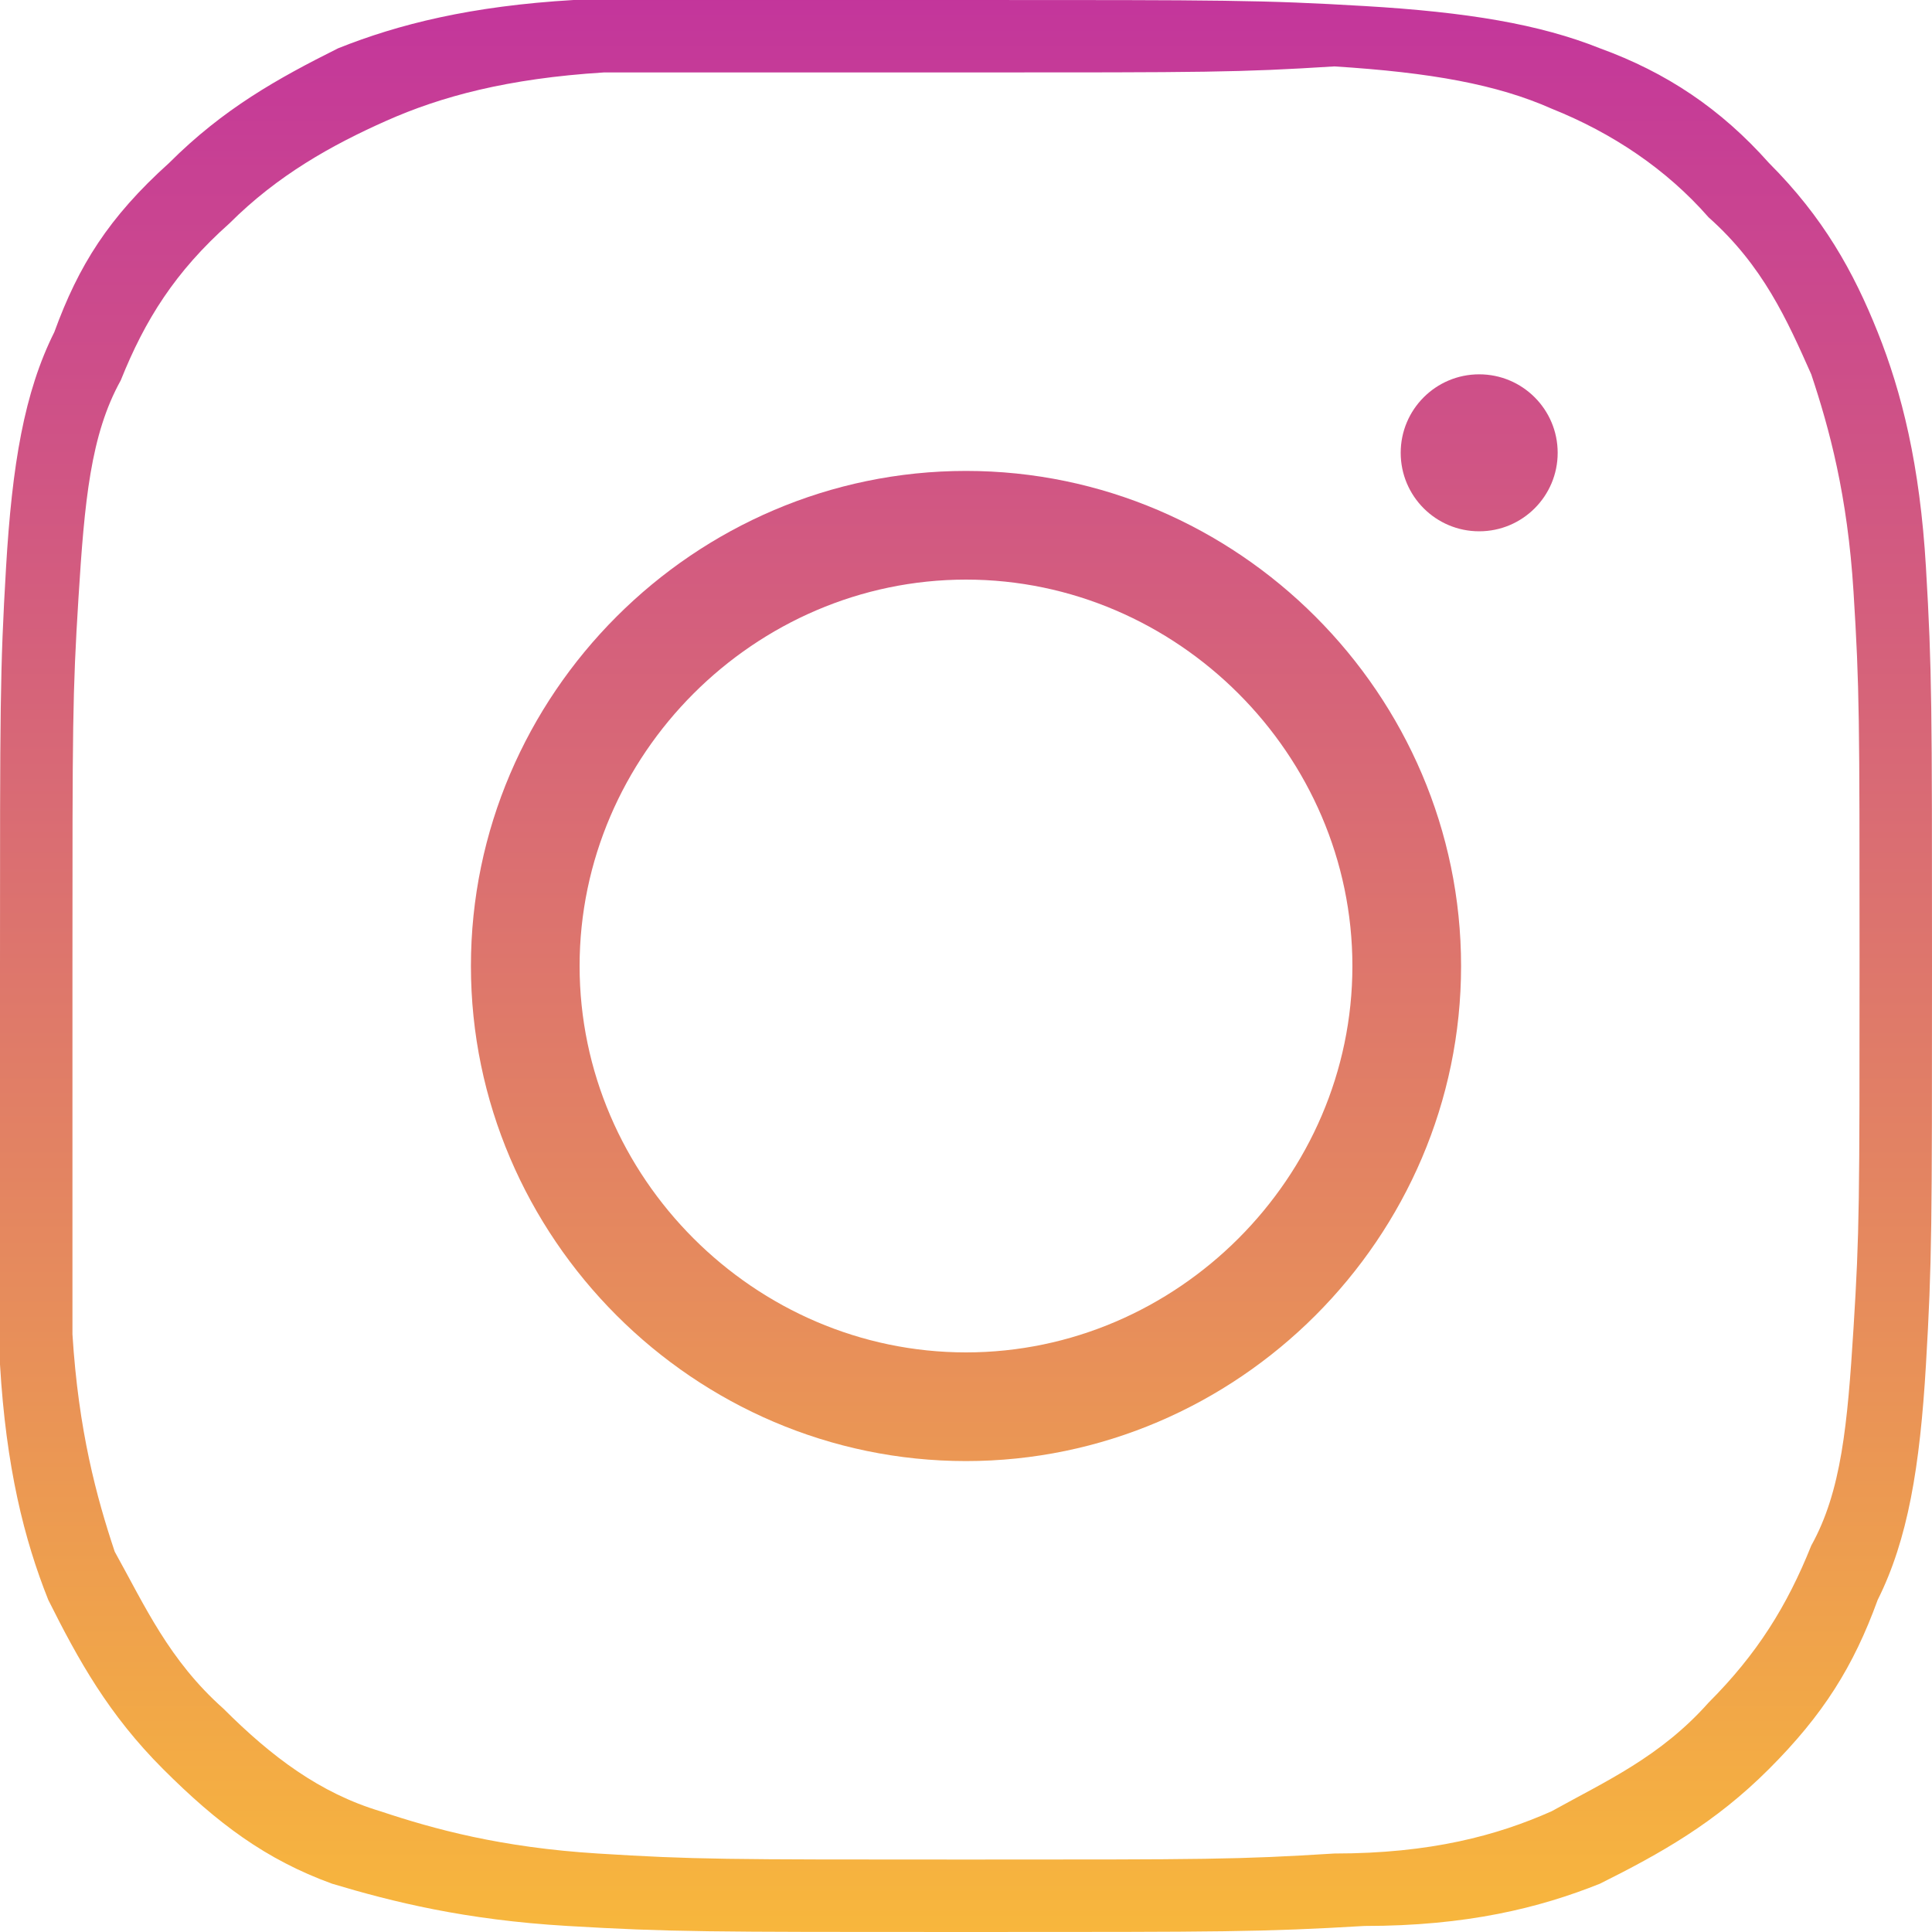
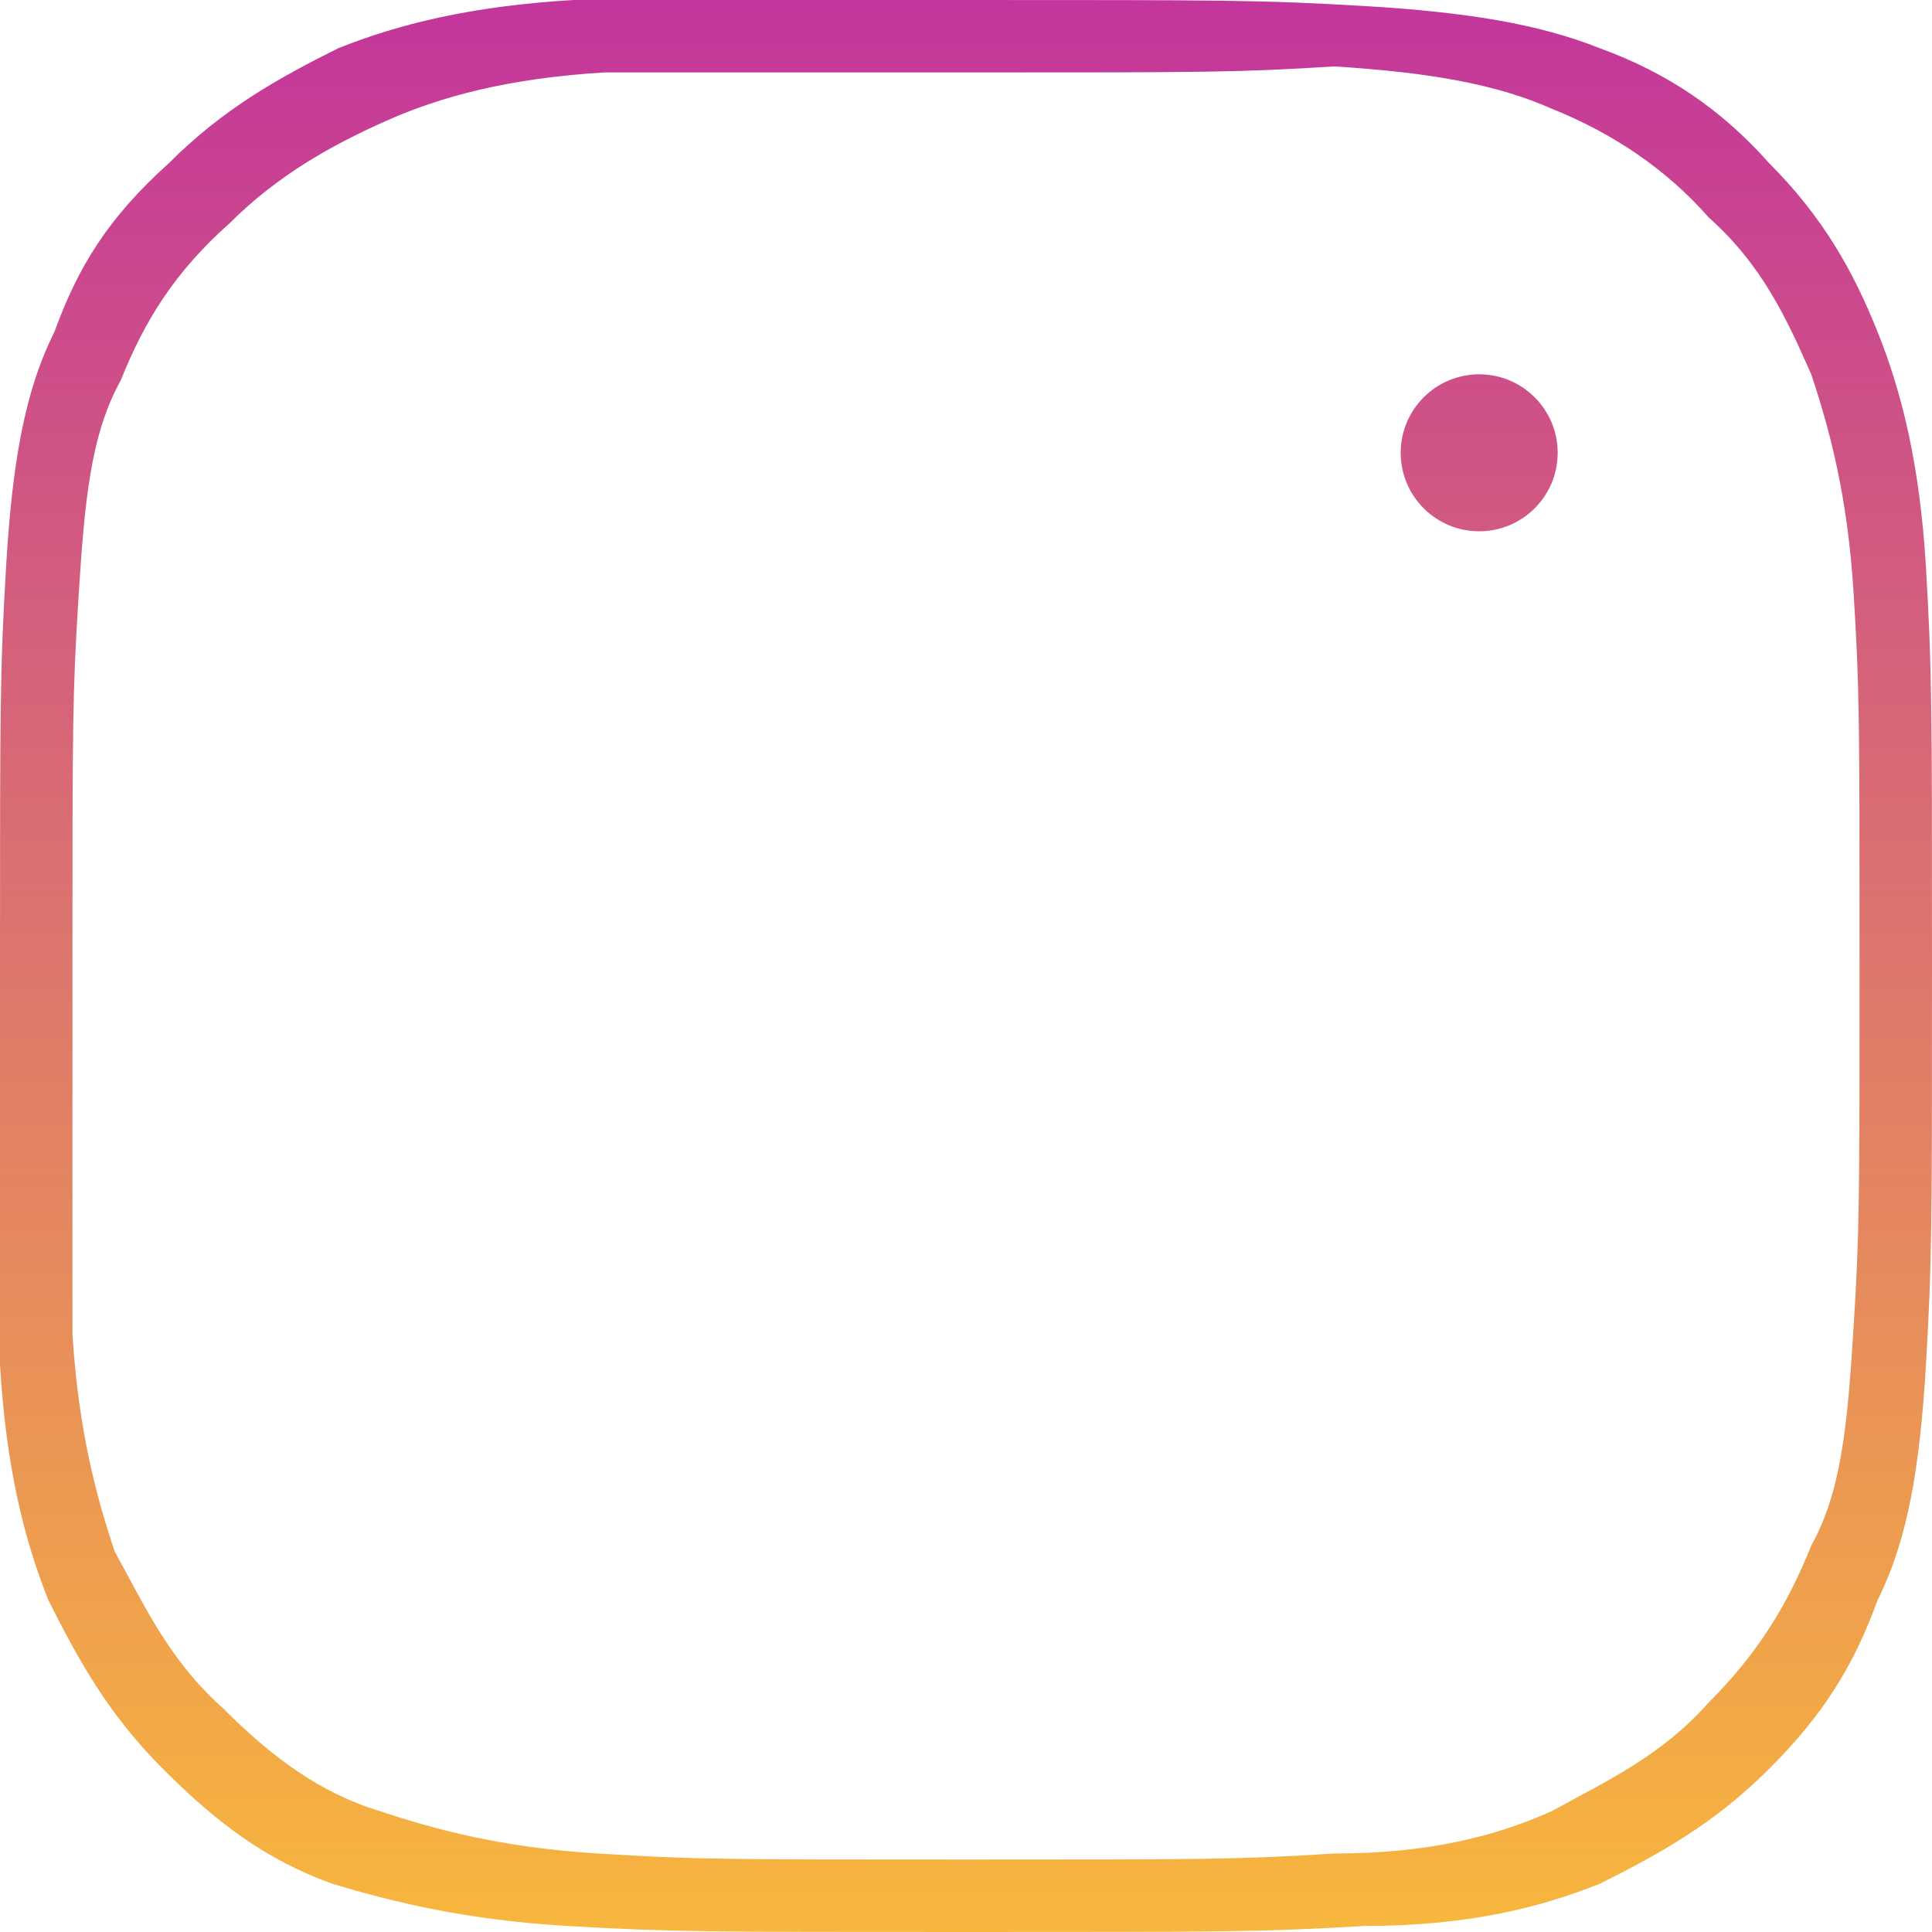
<svg xmlns="http://www.w3.org/2000/svg" version="1.1" id="Layer_1" x="0px" y="0px" viewBox="0 0 32 32" style="enable-background:new 0 0 32 32;" xml:space="preserve">
  <style type="text/css">
	.st0{fill:url(#SVGID_1_);}
	.st1{fill:url(#SVGID_2_);}
	.st2{fill:url(#SVGID_3_);}
</style>
  <g>
    <g id="XMLID_1_">
      <g>
        <linearGradient id="SVGID_1_" gradientUnits="userSpaceOnUse" x1="16" y1="-2.592" x2="16" y2="33.057">
          <stop offset="0" style="stop-color:#BF2BA3" />
          <stop offset="0.994" style="stop-color:#F9BA3A" />
        </linearGradient>
        <path class="st0" d="M6.3,30c0.9,0.3,2,0.6,3.6,0.7s2.1,0.1,6.1,0.1s4.5,0,6.1-0.1c1.6,0,2.7-0.3,3.6-0.7     c0.9-0.5,1.8-0.9,2.6-1.8c0.8-0.8,1.3-1.6,1.7-2.6c0.5-0.9,0.6-2,0.7-3.6s0.1-2.1,0.1-6.1s0-4.5-0.1-6.1S30.3,7.1,30,6.2     c-0.4-0.9-0.8-1.8-1.7-2.6c-0.7-0.8-1.6-1.4-2.6-1.8c-0.9-0.4-2-0.6-3.6-0.7C20.5,1.2,20,1.2,16,1.2s-4.5,0-6,0     C8.4,1.3,7.3,1.6,6.4,2S4.6,2.9,3.8,3.7C2.9,4.5,2.4,5.3,2,6.3c-0.5,0.9-0.6,2-0.7,3.6C1.2,11.5,1.2,12,1.2,16s0,4.5,0,6.1     c0.1,1.6,0.4,2.7,0.7,3.6c0.5,0.9,0.9,1.8,1.8,2.6C4.5,29.1,5.3,29.7,6.3,30z M9.5,0c1.6,0,2.2,0,6.5,0s4.9,0,6.6,0.1     s2.9,0.3,3.9,0.7c1.1,0.4,2,1,2.8,1.9c0.9,0.9,1.4,1.8,1.8,2.8s0.7,2.2,0.8,3.9S32,11.7,32,16s0,4.9-0.1,6.6s-0.3,2.9-0.8,3.9     c-0.4,1.1-0.9,1.9-1.8,2.8s-1.8,1.4-2.8,1.9c-1,0.4-2.2,0.7-3.9,0.7C20.9,32,20.3,32,16,32s-4.9,0-6.6-0.1s-2.9-0.4-3.9-0.7     c-1.1-0.4-1.9-1-2.8-1.9s-1.4-1.8-1.9-2.8c-0.4-1-0.7-2.2-0.8-3.9c0-1.7,0-2.3,0-6.6s0-4.9,0.1-6.6s0.3-2.9,0.8-3.9     c0.4-1.1,0.9-1.9,1.9-2.8c0.9-0.9,1.8-1.4,2.8-1.9C6.6,0.4,7.8,0.1,9.5,0z" />
        <linearGradient id="SVGID_2_" gradientUnits="userSpaceOnUse" x1="24.5" y1="-2.592" x2="24.5" y2="33.057">
          <stop offset="0" style="stop-color:#BF2BA3" />
          <stop offset="0.994" style="stop-color:#F9BA3A" />
        </linearGradient>
        <circle class="st1" cx="24.5" cy="7.5" r="1.3" />
        <linearGradient id="SVGID_3_" gradientUnits="userSpaceOnUse" x1="16" y1="-2.592" x2="16" y2="33.057">
          <stop offset="0" style="stop-color:#BF2BA3" />
          <stop offset="0.994" style="stop-color:#F9BA3A" />
        </linearGradient>
-         <path class="st2" d="M7.8,16c0-4.5,3.7-8.2,8.2-8.2s8.2,3.7,8.2,8.2s-3.7,8.2-8.2,8.2S7.8,20.5,7.8,16z M16,9.6     c-3.5,0-6.4,2.9-6.4,6.4s2.9,6.4,6.4,6.4s6.4-2.9,6.4-6.4S19.5,9.6,16,9.6z" />
      </g>
    </g>
  </g>
</svg>